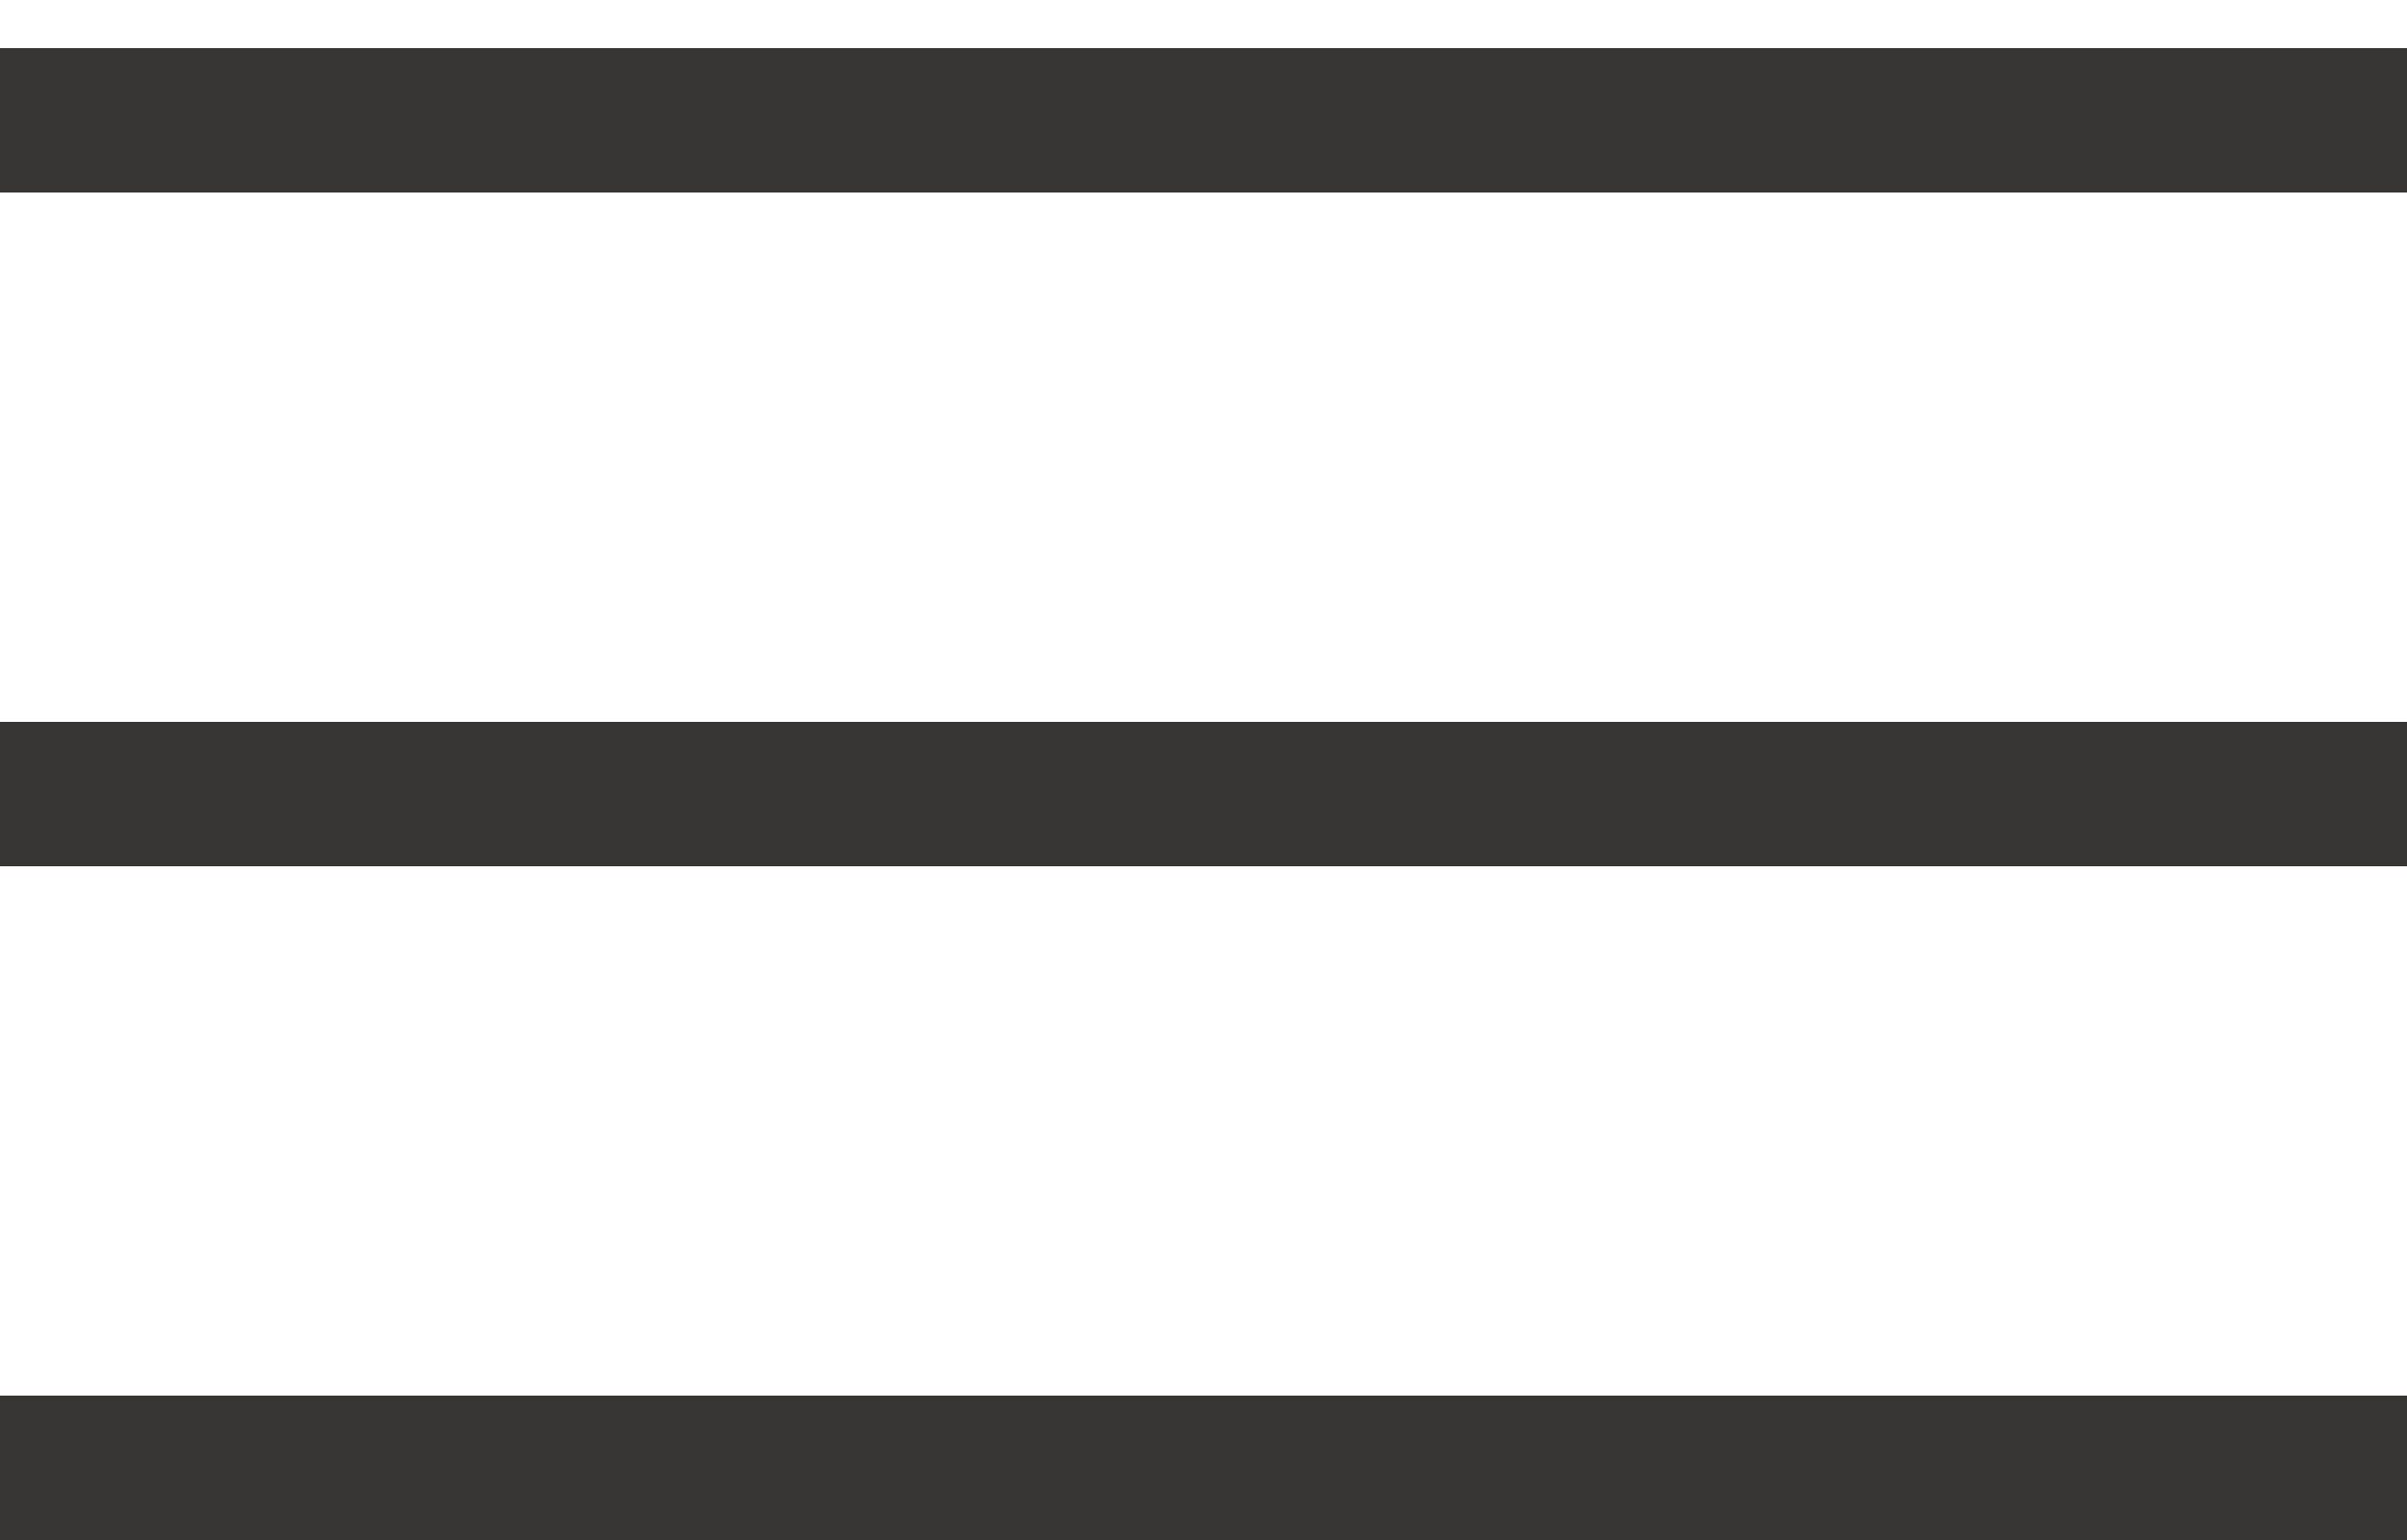
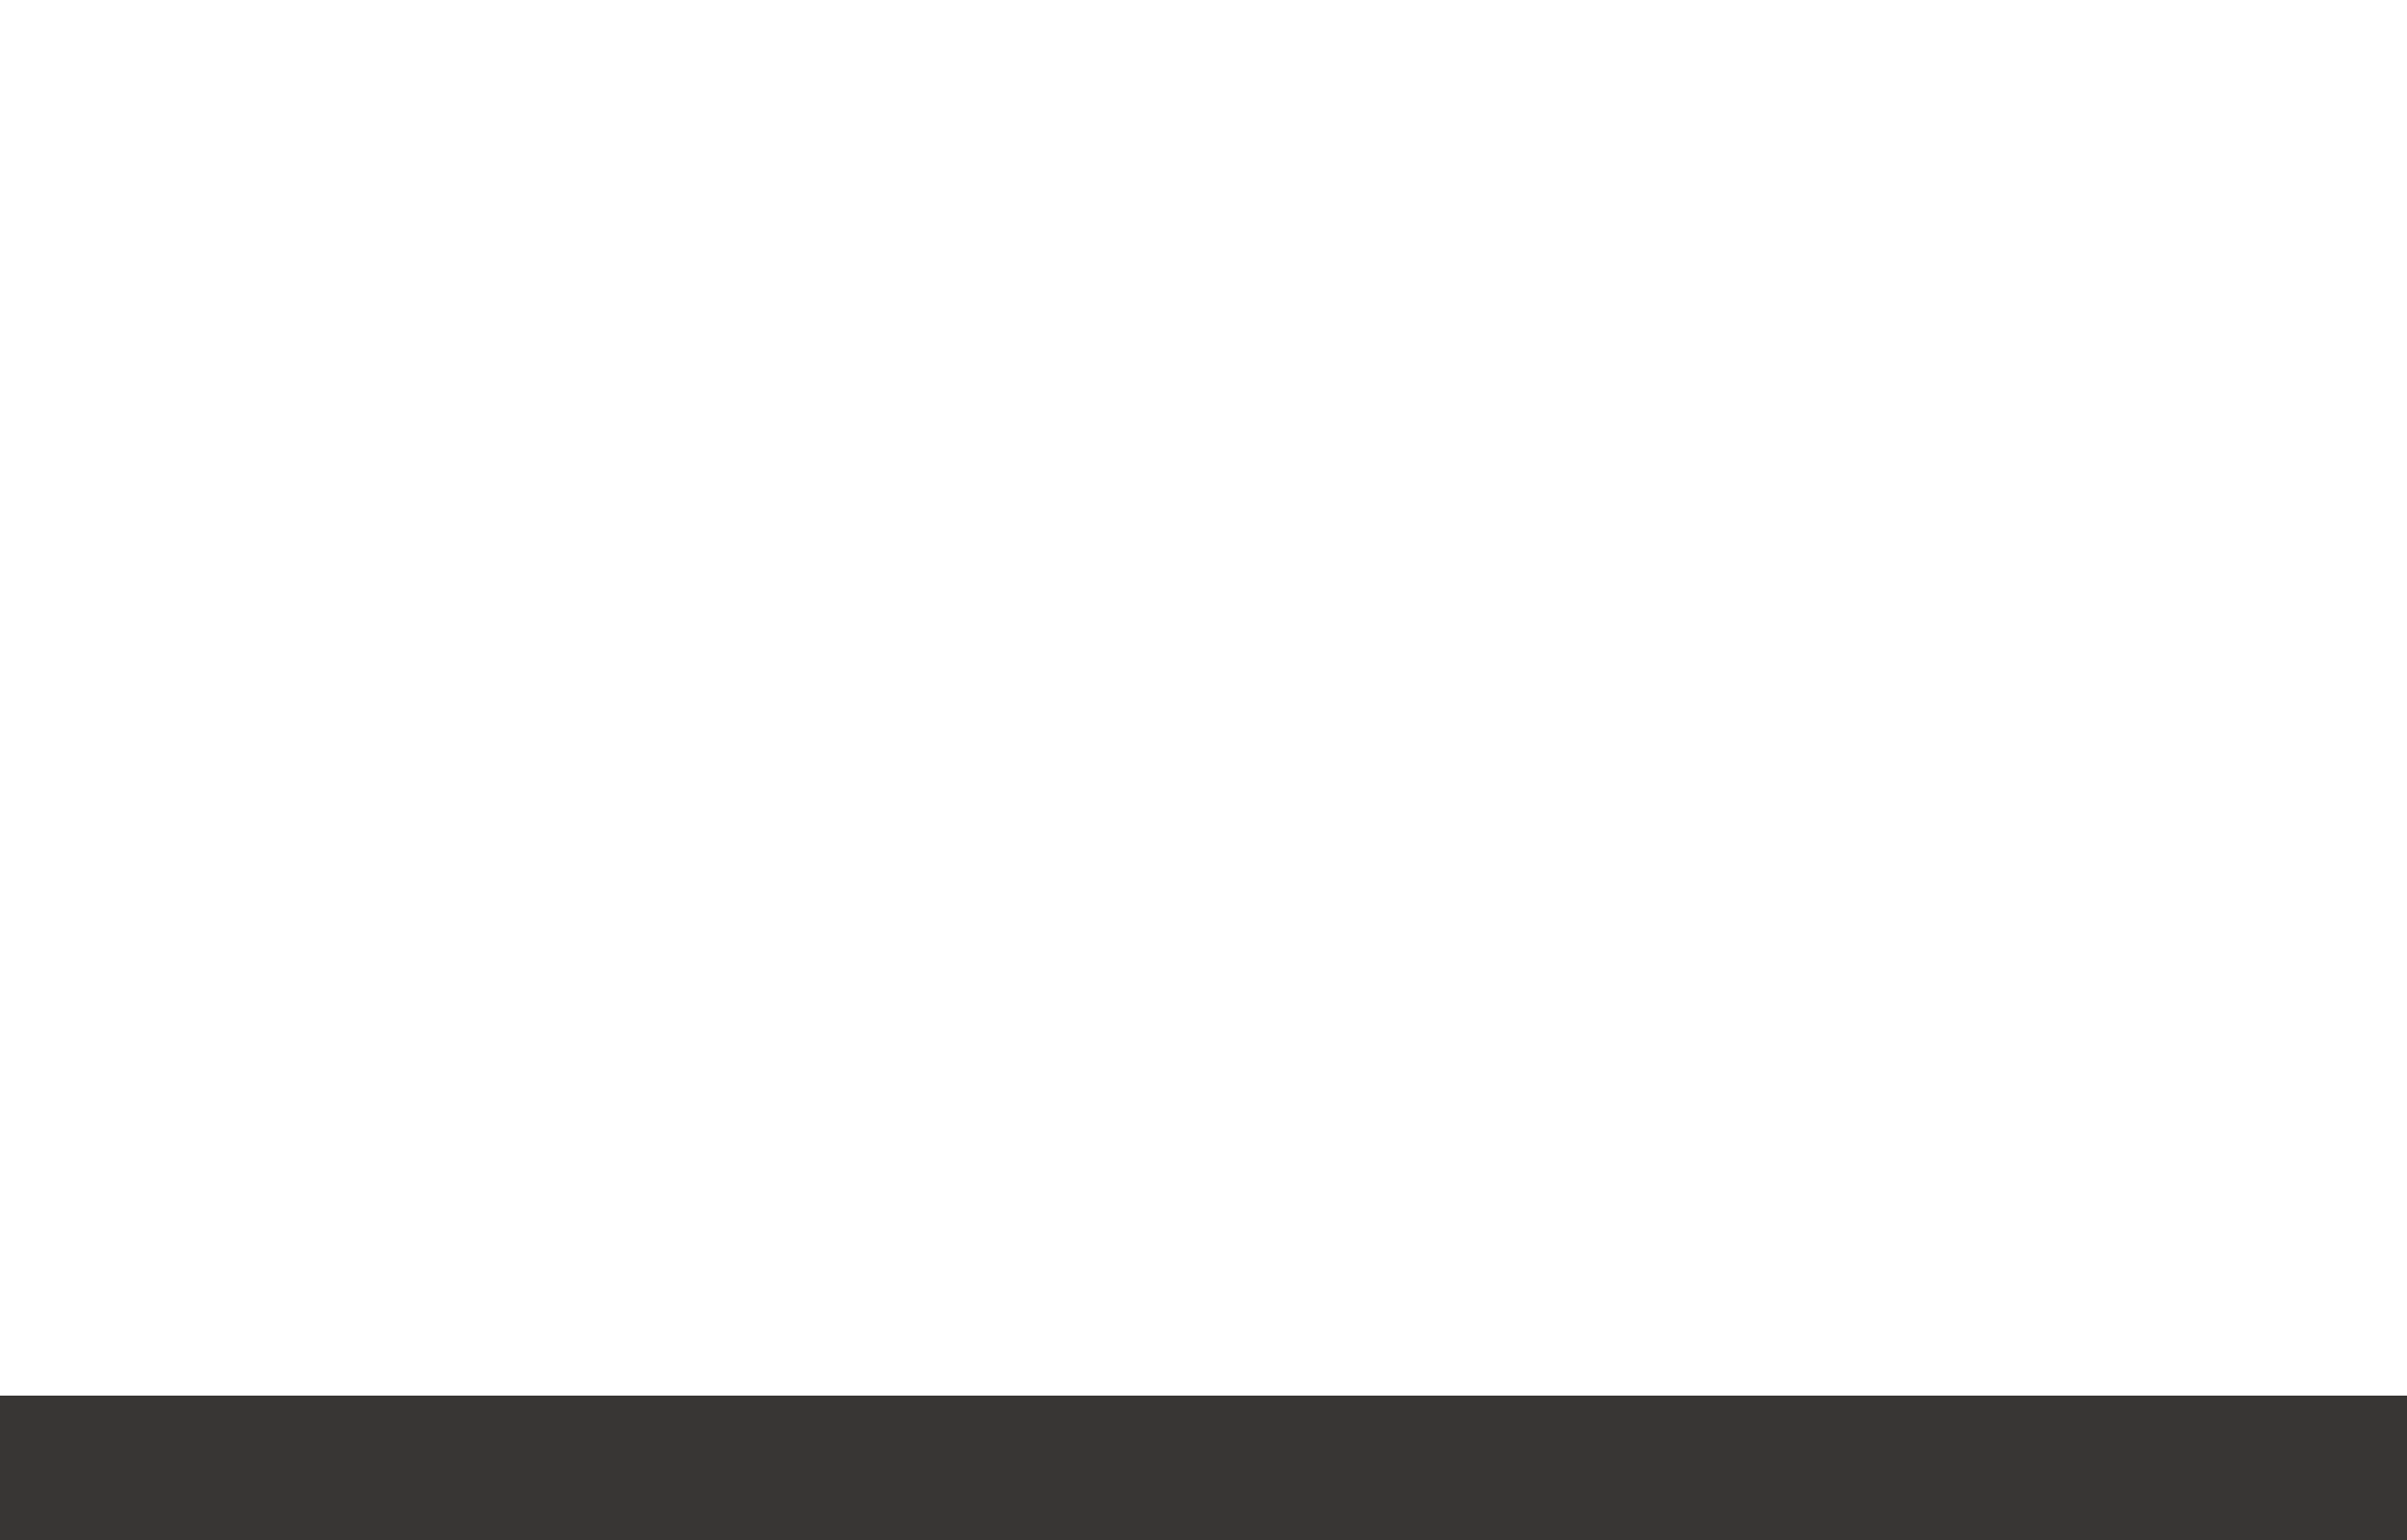
<svg xmlns="http://www.w3.org/2000/svg" width="25" height="16" viewBox="0 0 25 16" fill="none">
-   <line y1="1.25" x2="25" y2="1.25" stroke="#383634" stroke-width="1.5" />
-   <line y1="8.25" x2="25" y2="8.25" stroke="#383634" stroke-width="1.5" />
  <line y1="15.25" x2="25" y2="15.25" stroke="#383634" stroke-width="1.5" />
</svg>